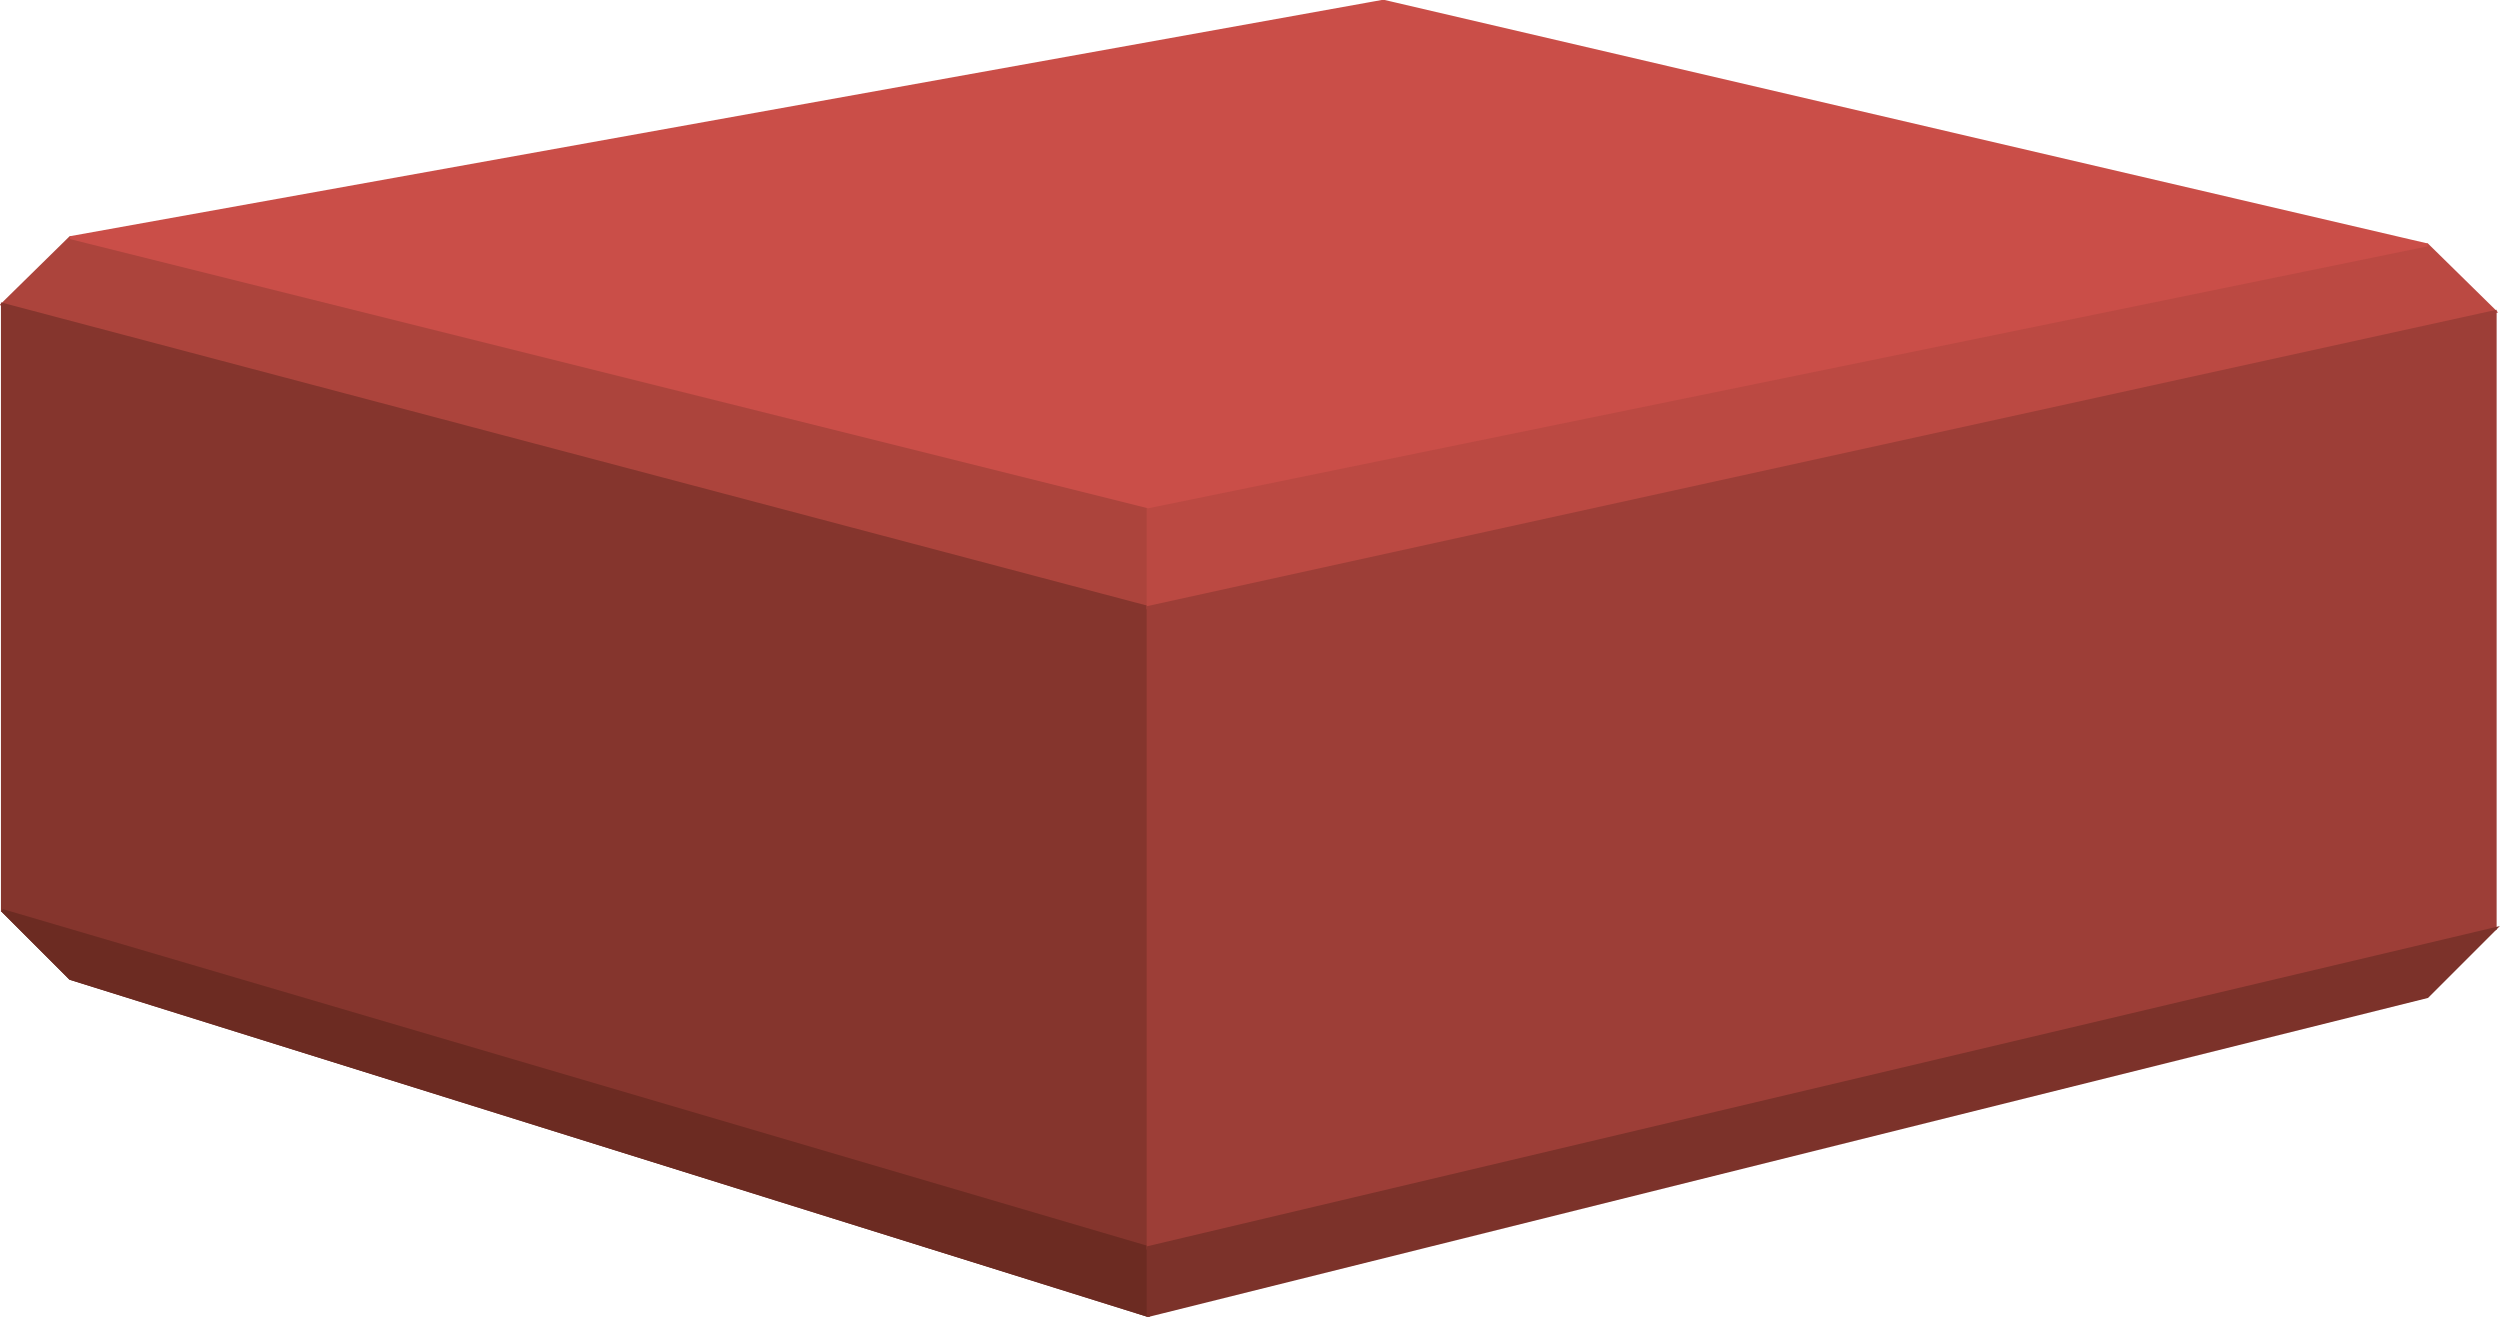
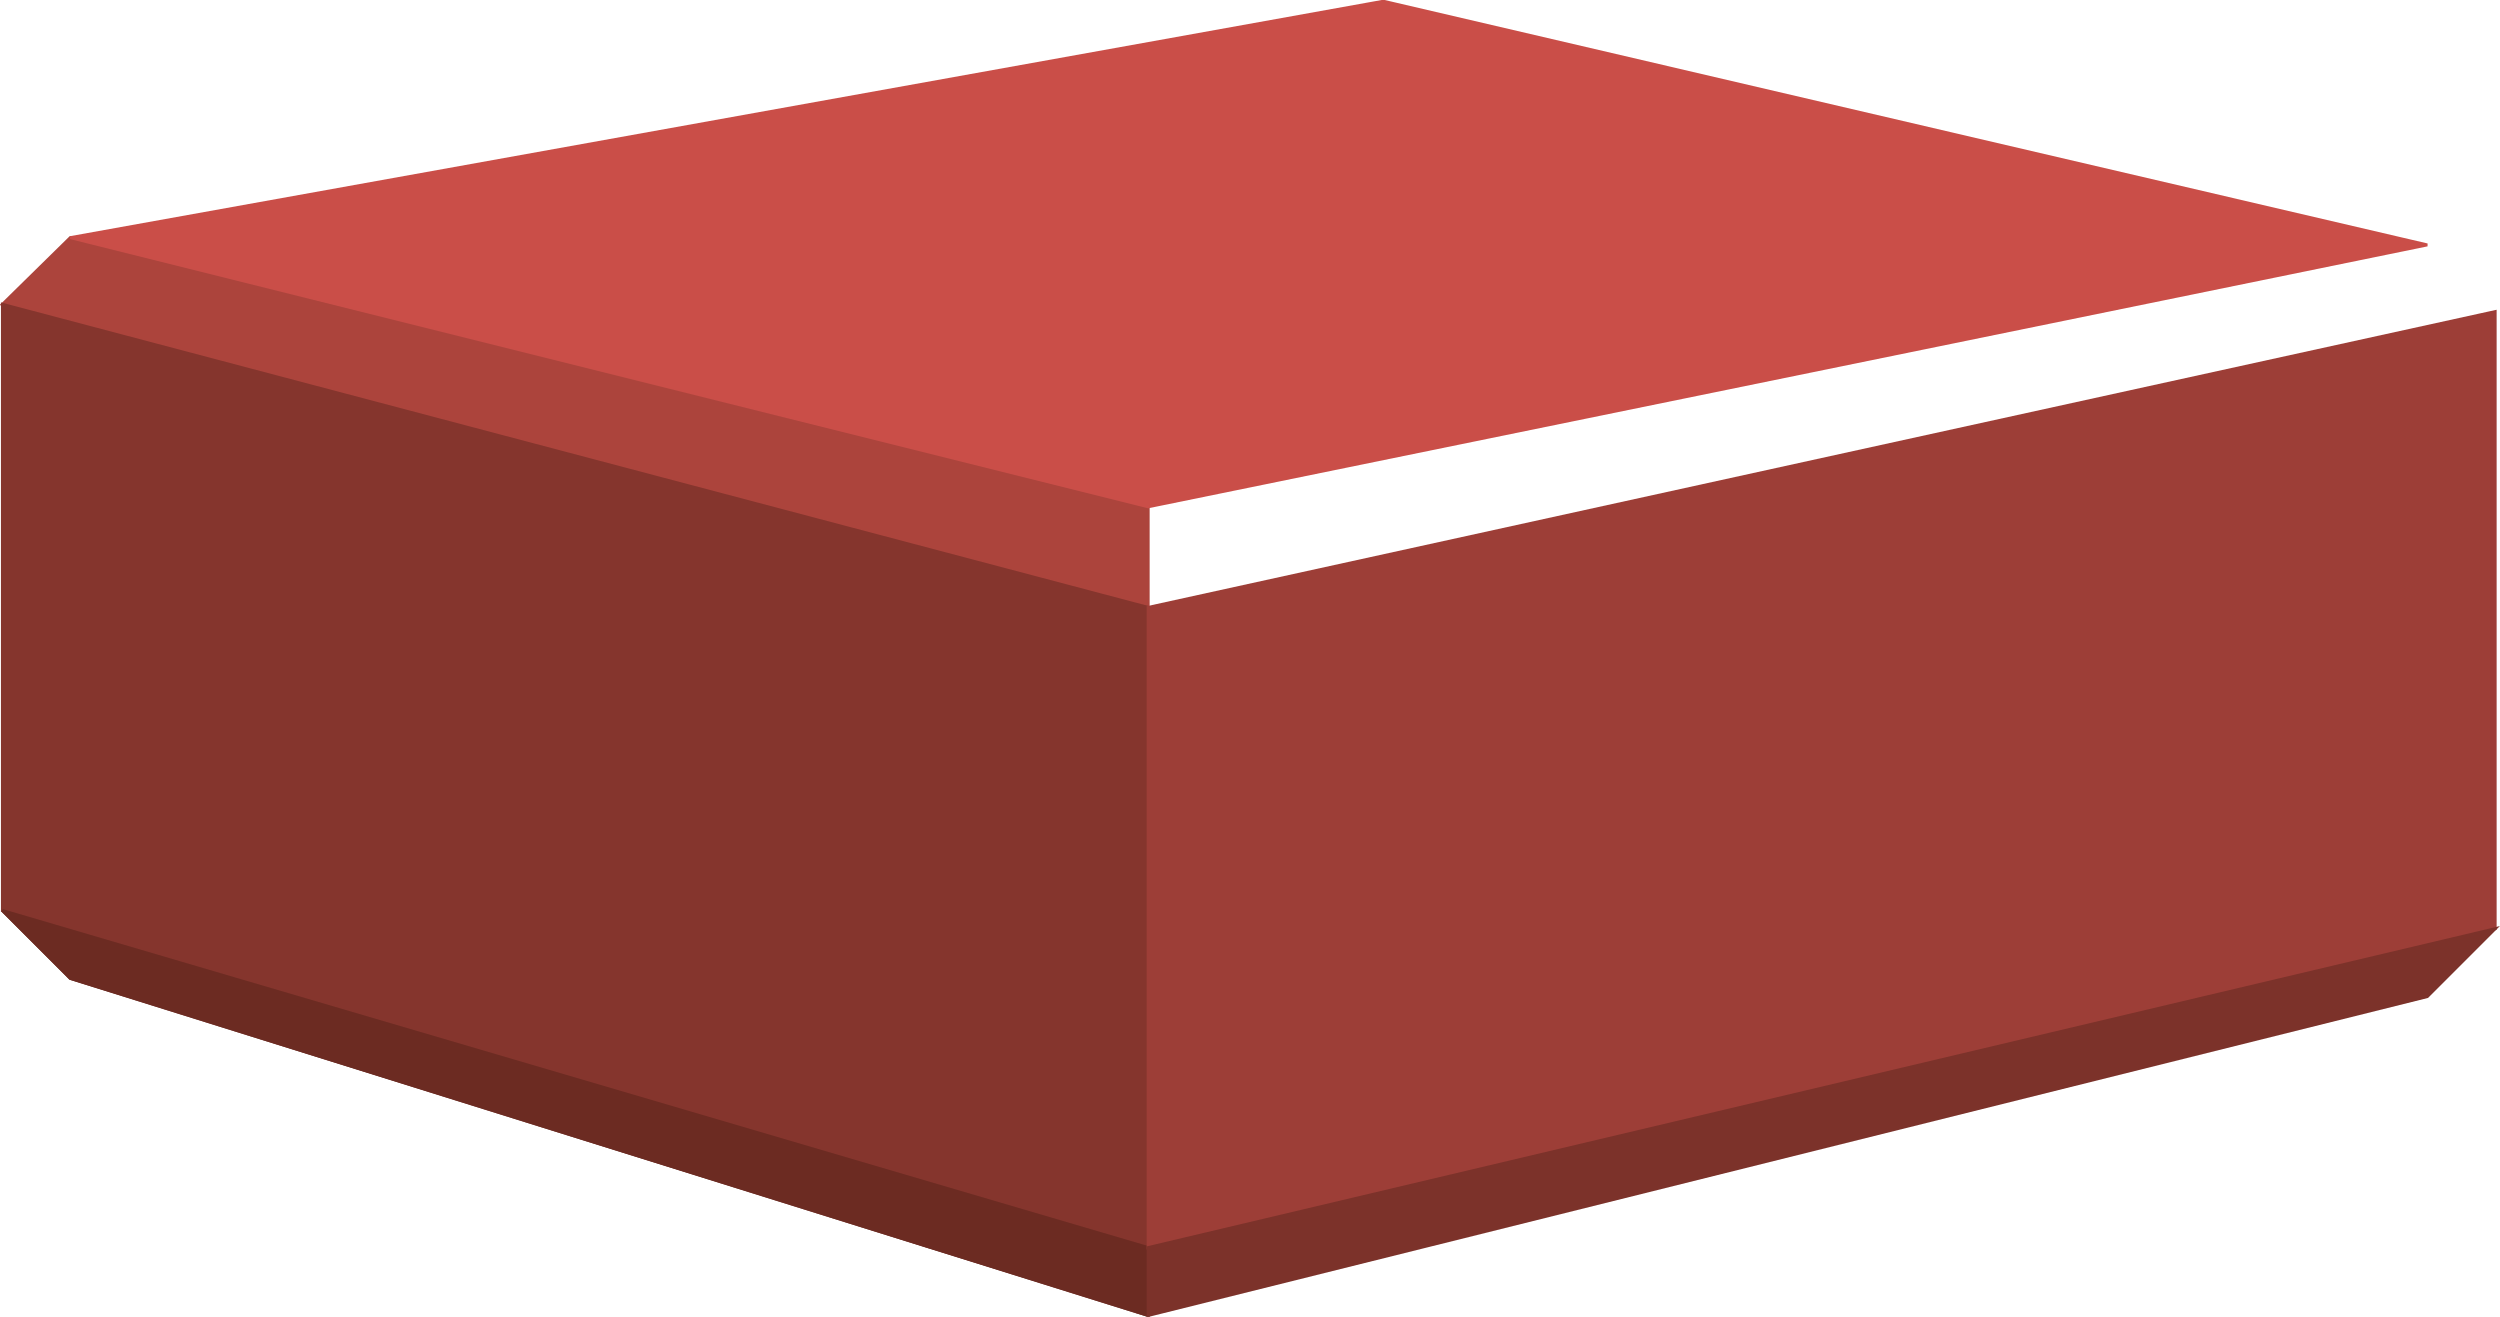
<svg xmlns="http://www.w3.org/2000/svg" version="1.1" x="0px" y="0px" width="206.2px" height="108.6px" viewBox="0 0 206.2 108.6" style="enable-background:new 0 0 206.2 108.6;" xml:space="preserve">
  <style type="text/css">
	.st0{fill:#AC443C;stroke:#AC443C;stroke-width:0.245;stroke-miterlimit:3.864;}
	.st1{fill:#6C2B22;stroke:#6C2B22;stroke-width:0.245;stroke-miterlimit:3.864;}
	.st2{fill:#85352D;stroke:#85352D;stroke-width:0.245;stroke-miterlimit:3.864;}
	.st3{fill:#BB4942;stroke:#BB4942;stroke-width:0.245;stroke-miterlimit:3.864;}
	.st4{fill:#CA4E48;stroke:#CA4E48;stroke-width:0.245;stroke-miterlimit:3.864;}
	.st5{fill:#9D3E37;stroke:#9D3E37;stroke-width:0.245;stroke-miterlimit:3.864;}
	.st6{fill:#7C322A;stroke:#7C322A;stroke-width:0.245;stroke-miterlimit:3.864;}
</style>
  <g>
    <polygon class="st0" points="0.2,25.1 5.8,19.6 94.7,41.8 94.7,50.1 0.2,25.1  " />
    <polygon class="st1" points="0.2,75.1 5.8,80.7 94.7,108.5 94.7,102.9 0.2,75.1  " />
    <polygon class="st2" points="0.2,25.1 0.2,75.1 94.7,102.9 94.7,50.1 0.2,25.1  " />
    <polygon class="st1" points="0.2,75.1 5.8,80.7 94.7,108.5 94.7,102.9 0.2,75.1  " />
-     <polygon class="st3" points="94.7,41.8 94.7,50.1 205.8,25.7 200.2,20.2 94.7,41.8  " />
    <polygon class="st4" points="5.8,19.6 114.1,0.1 200.2,20.2 94.7,41.8 5.8,19.6  " />
    <polygon class="st5" points="94.7,50.1 205.8,25.7 205.8,76.6 94.7,102.9 94.7,50.1  " />
    <polygon class="st6" points="94.7,102.9 94.7,108.5 200.2,82.2 205.8,76.6 94.7,102.9  " />
  </g>
</svg>